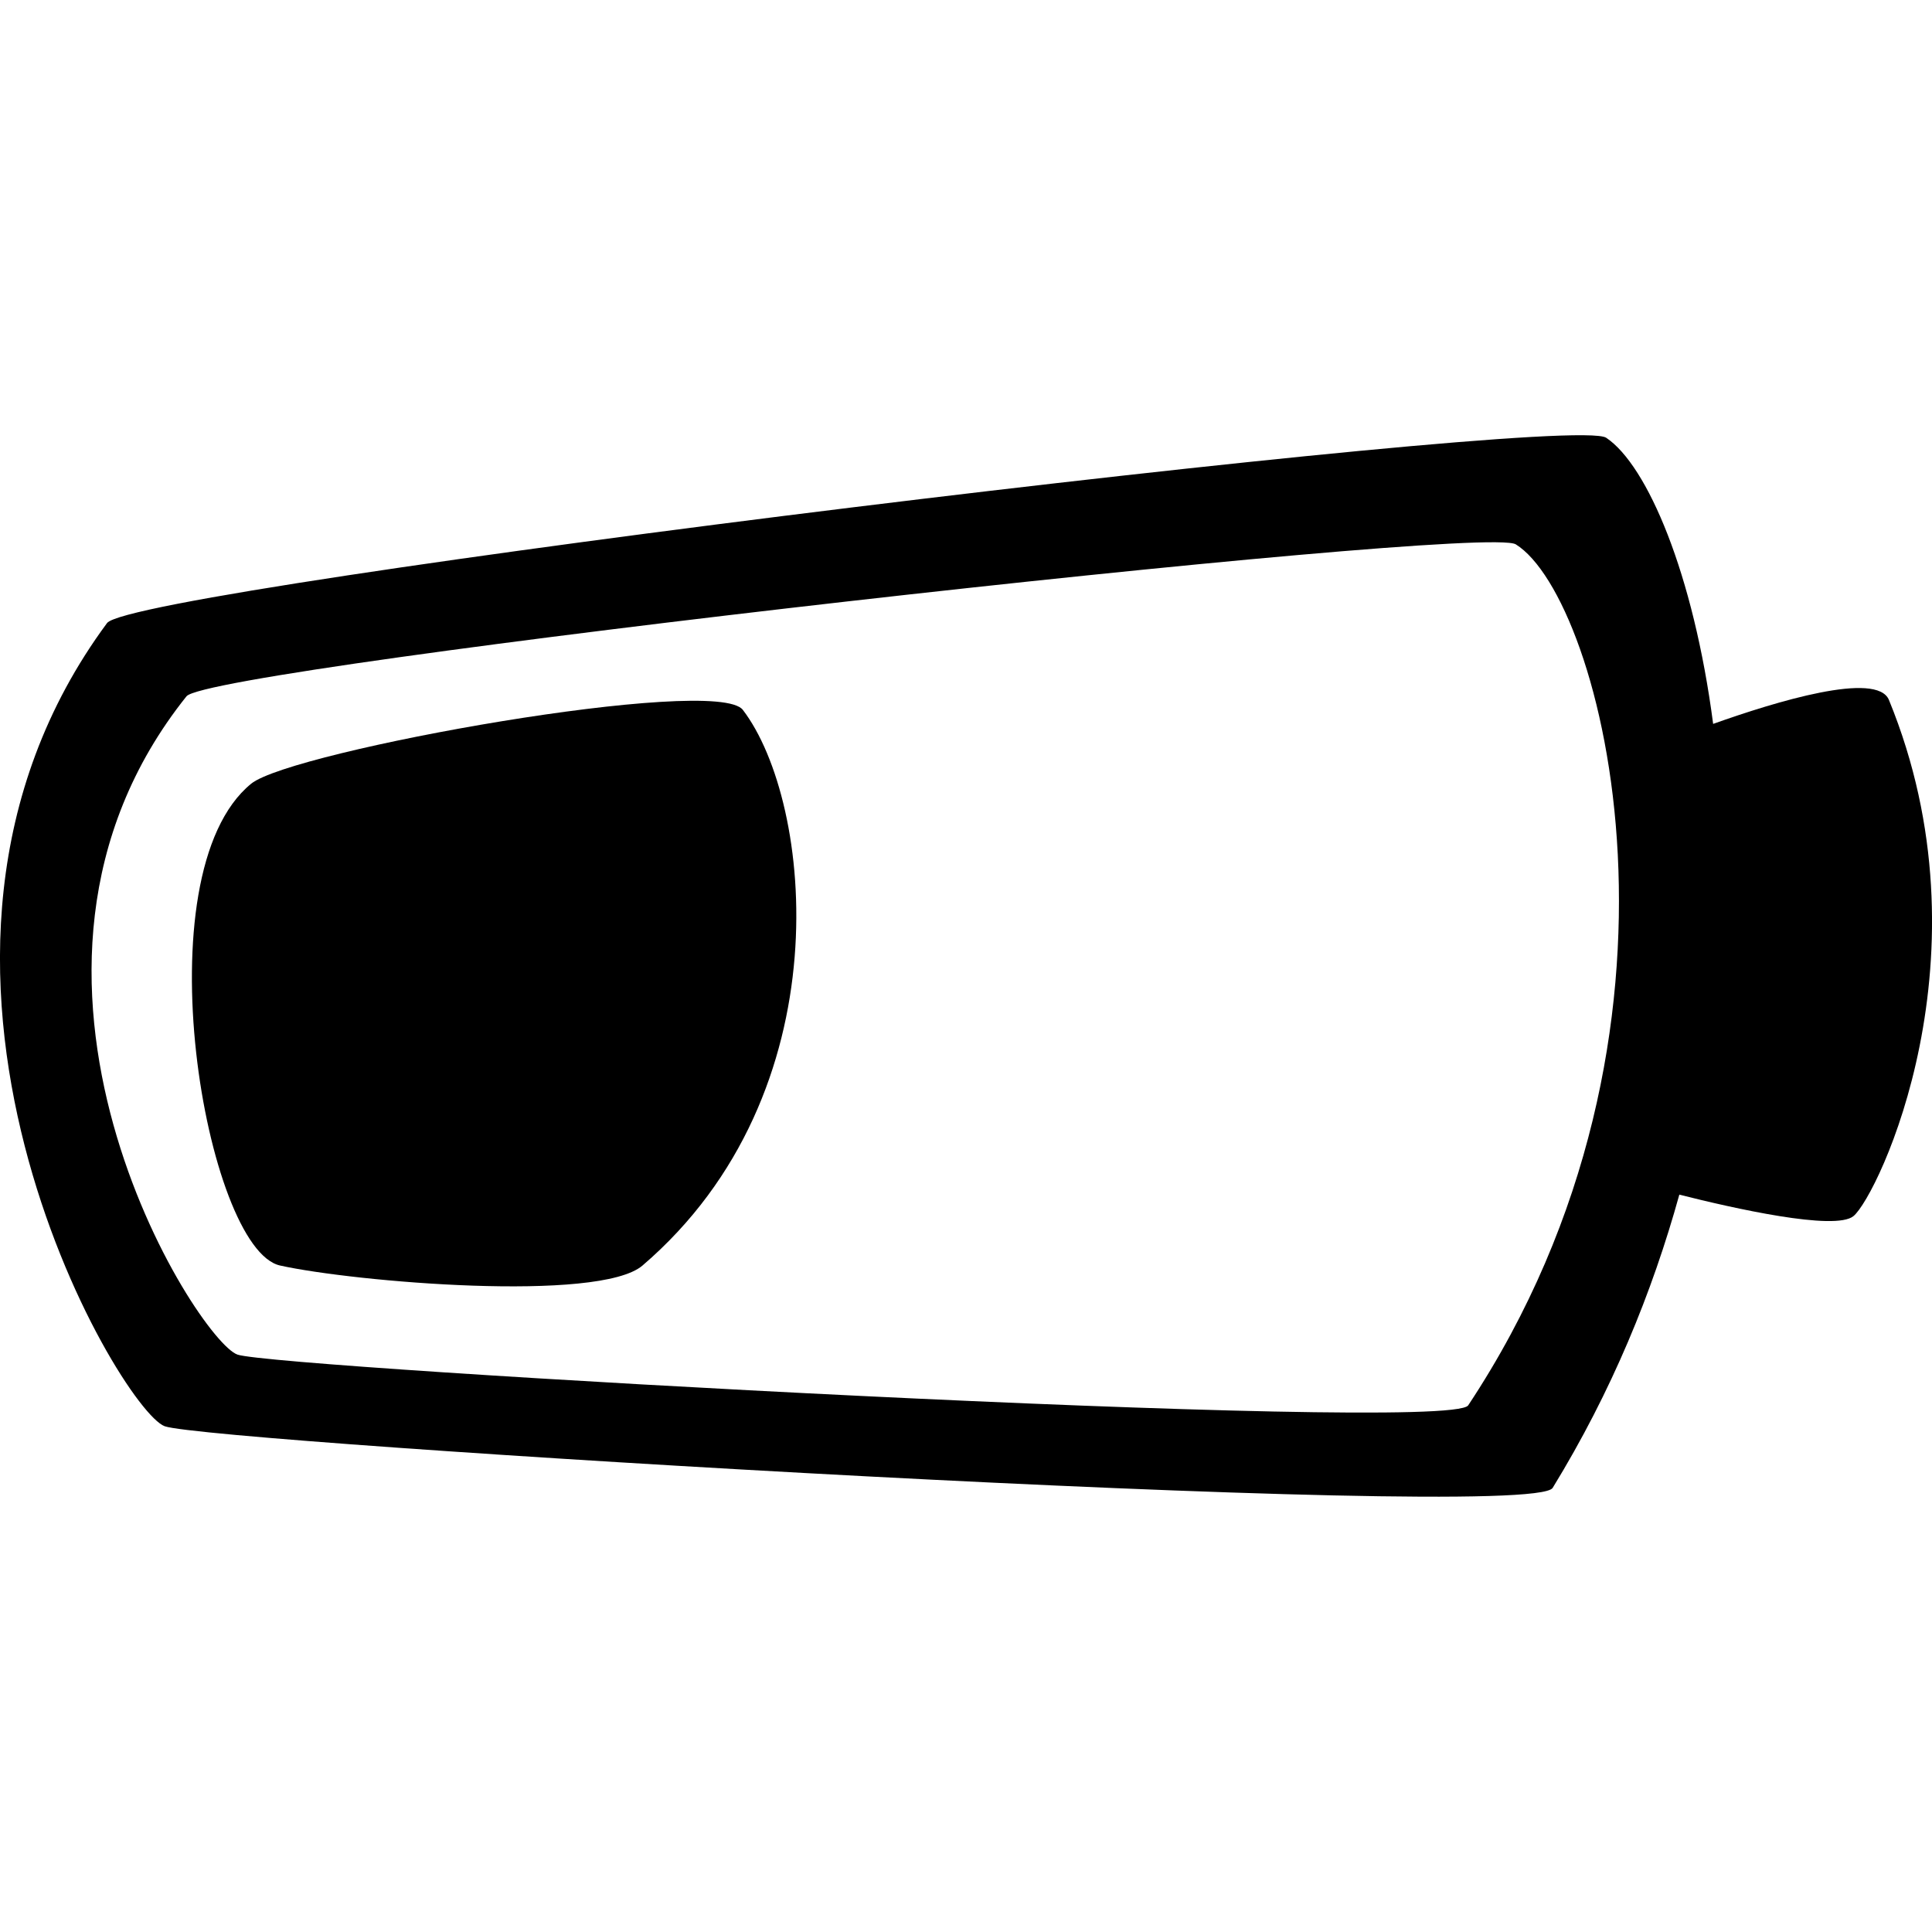
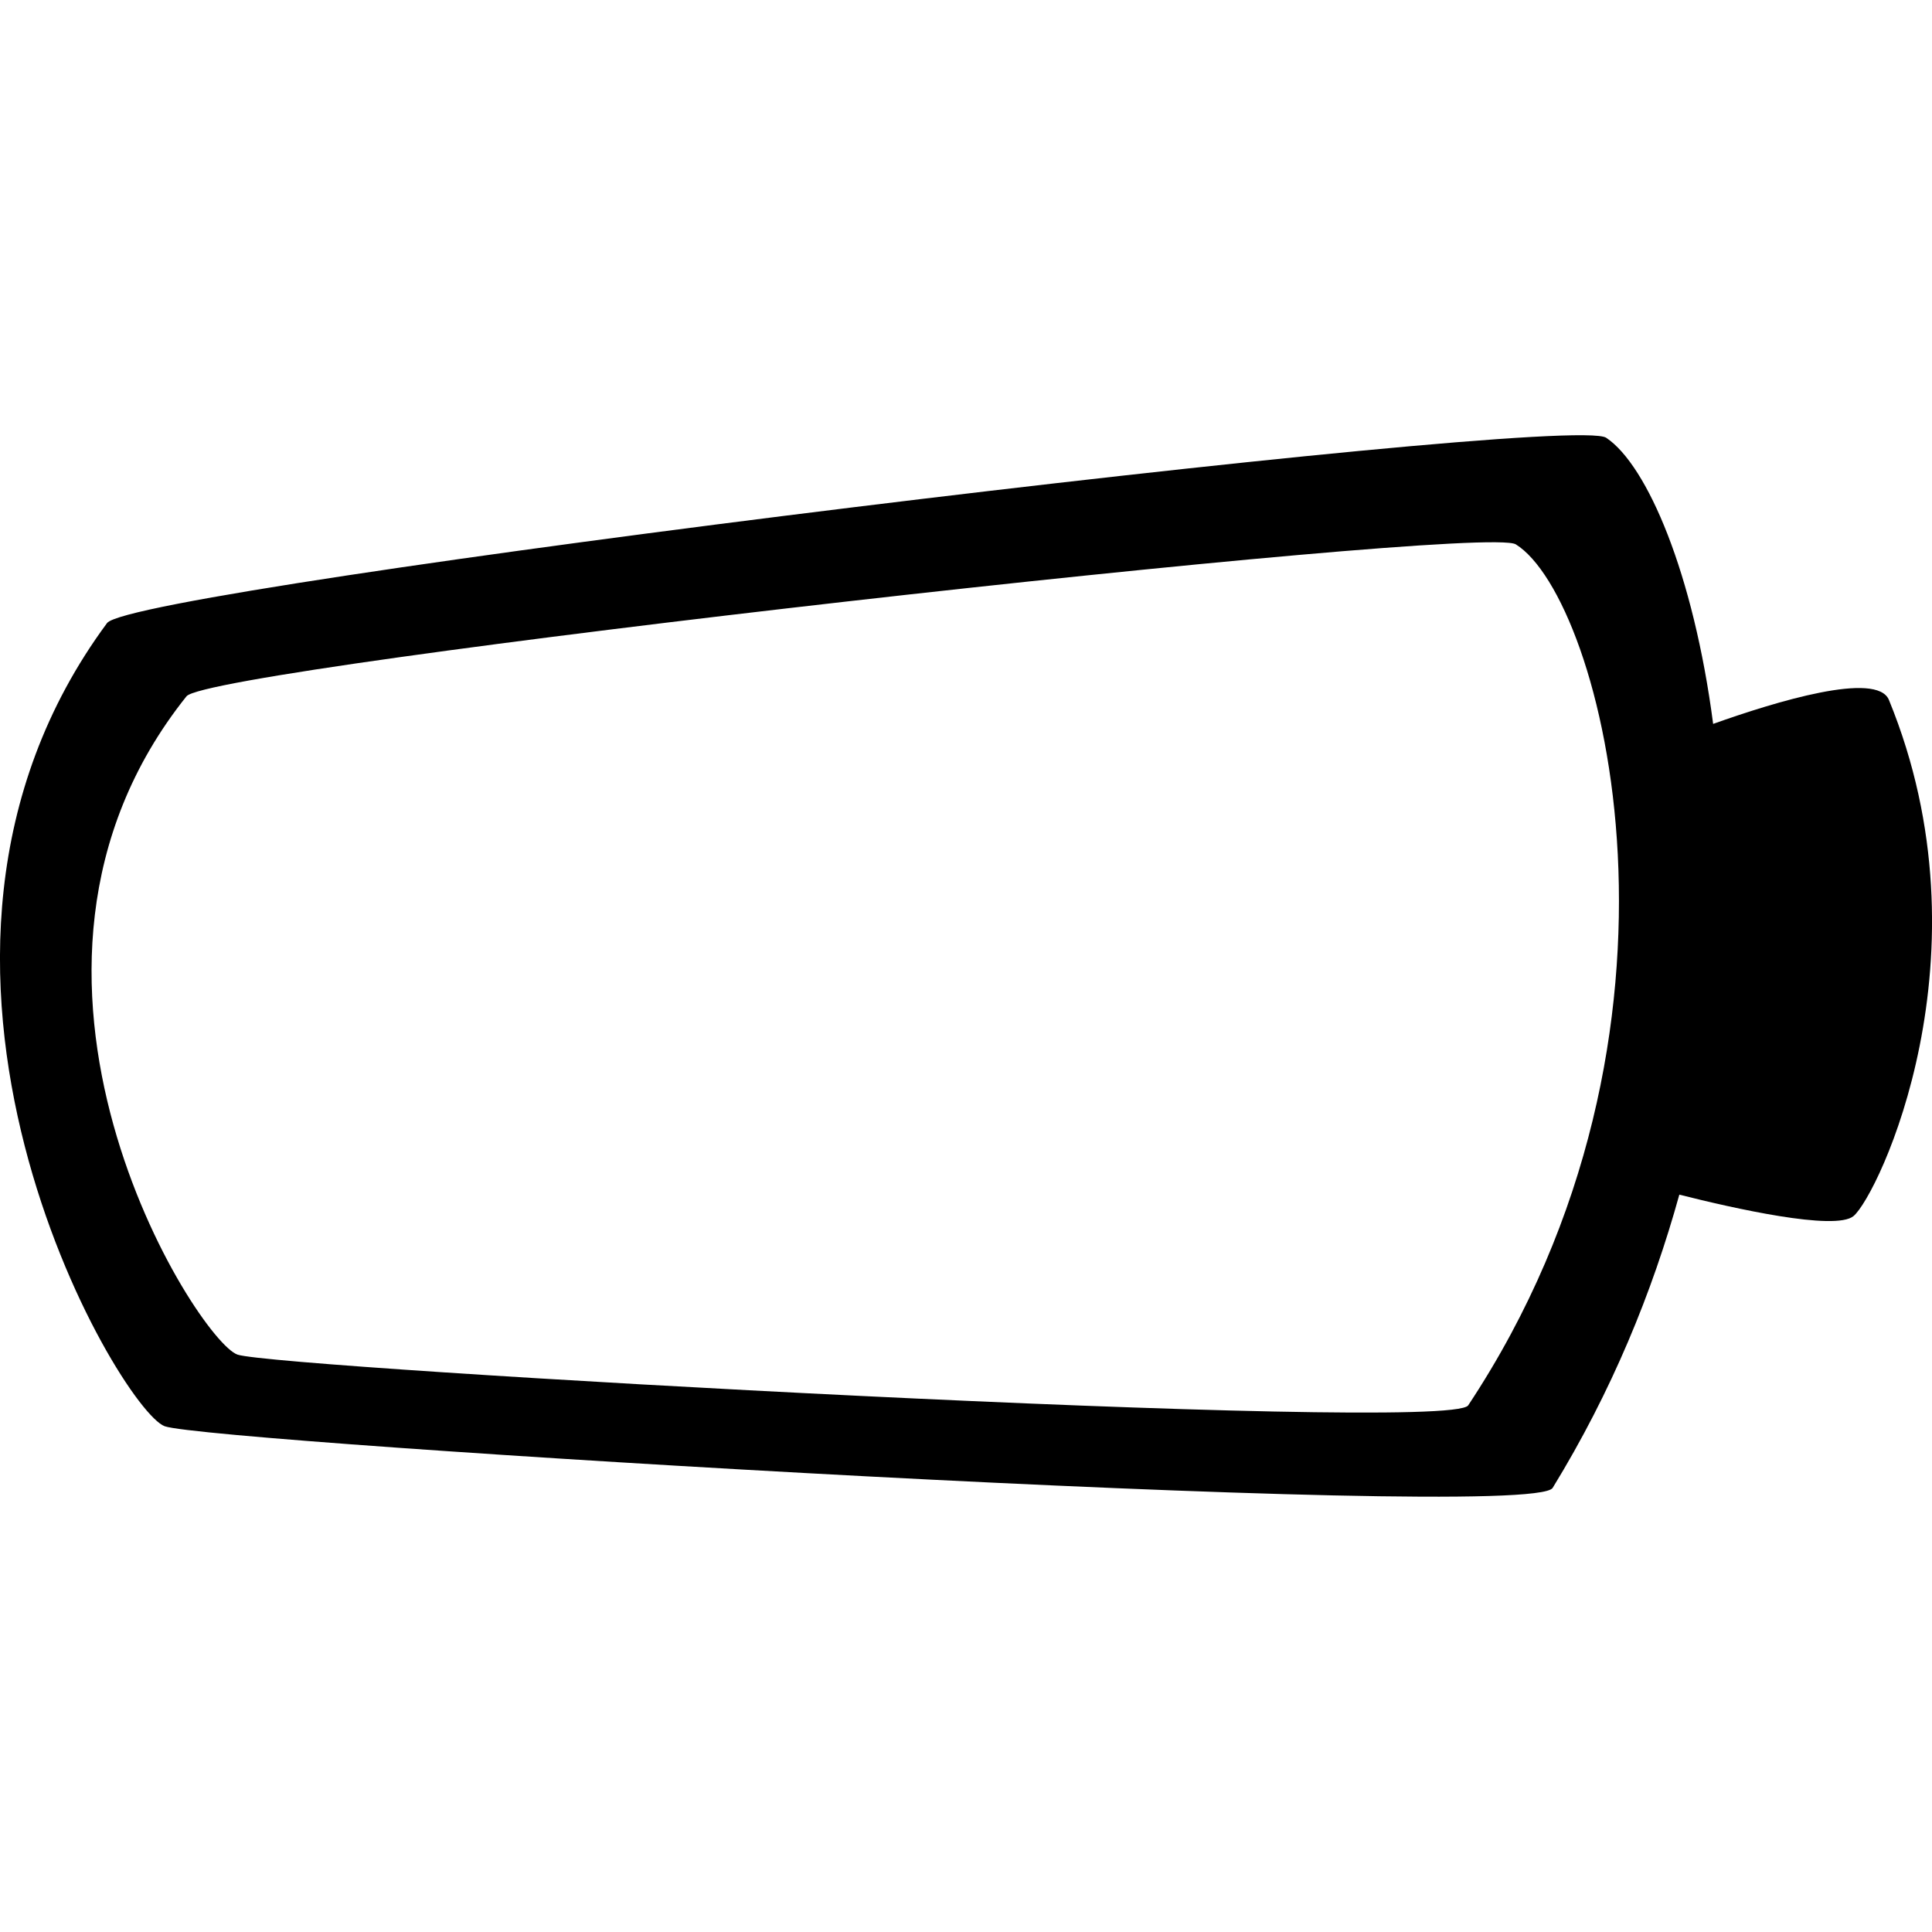
<svg xmlns="http://www.w3.org/2000/svg" version="1.1" id="Capa_1" x="0px" y="0px" width="32px" height="32px" viewBox="0 -7.209 32 32" enable-background="new 0 -7.209 32 32" xml:space="preserve">
  <path d="M31.287,4.385C31.089,3.9,29.41,4.412,28.375,4.781c-0.324-2.486-1.09-4.283-1.771-4.739  C25.973-0.383,2.213,2.519,1.773,3.111c-4.161,5.628,0.205,13.03,0.955,13.303c0.75,0.271,22.633,1.604,22.989,1.021  c0.979-1.597,1.651-3.242,2.098-4.857c0.881,0.223,2.582,0.607,2.885,0.355C31.107,12.594,33.018,8.606,31.287,4.385z   M24.318,16.068c-0.315,0.478-19.718-0.614-20.383-0.84C3.271,15.006-0.601,8.938,3.089,4.324  c0.389-0.486,21.455-2.865,22.017-2.517C26.548,2.702,28.432,9.861,24.318,16.068z" />
-   <path d="M4.161,5.771c-1.842,1.501-0.75,7.709,0.478,7.981s5.284,0.617,6.003,0c3.343-2.865,2.822-7.686,1.662-9.203  C11.856,3.965,4.834,5.224,4.161,5.771z" />
</svg>